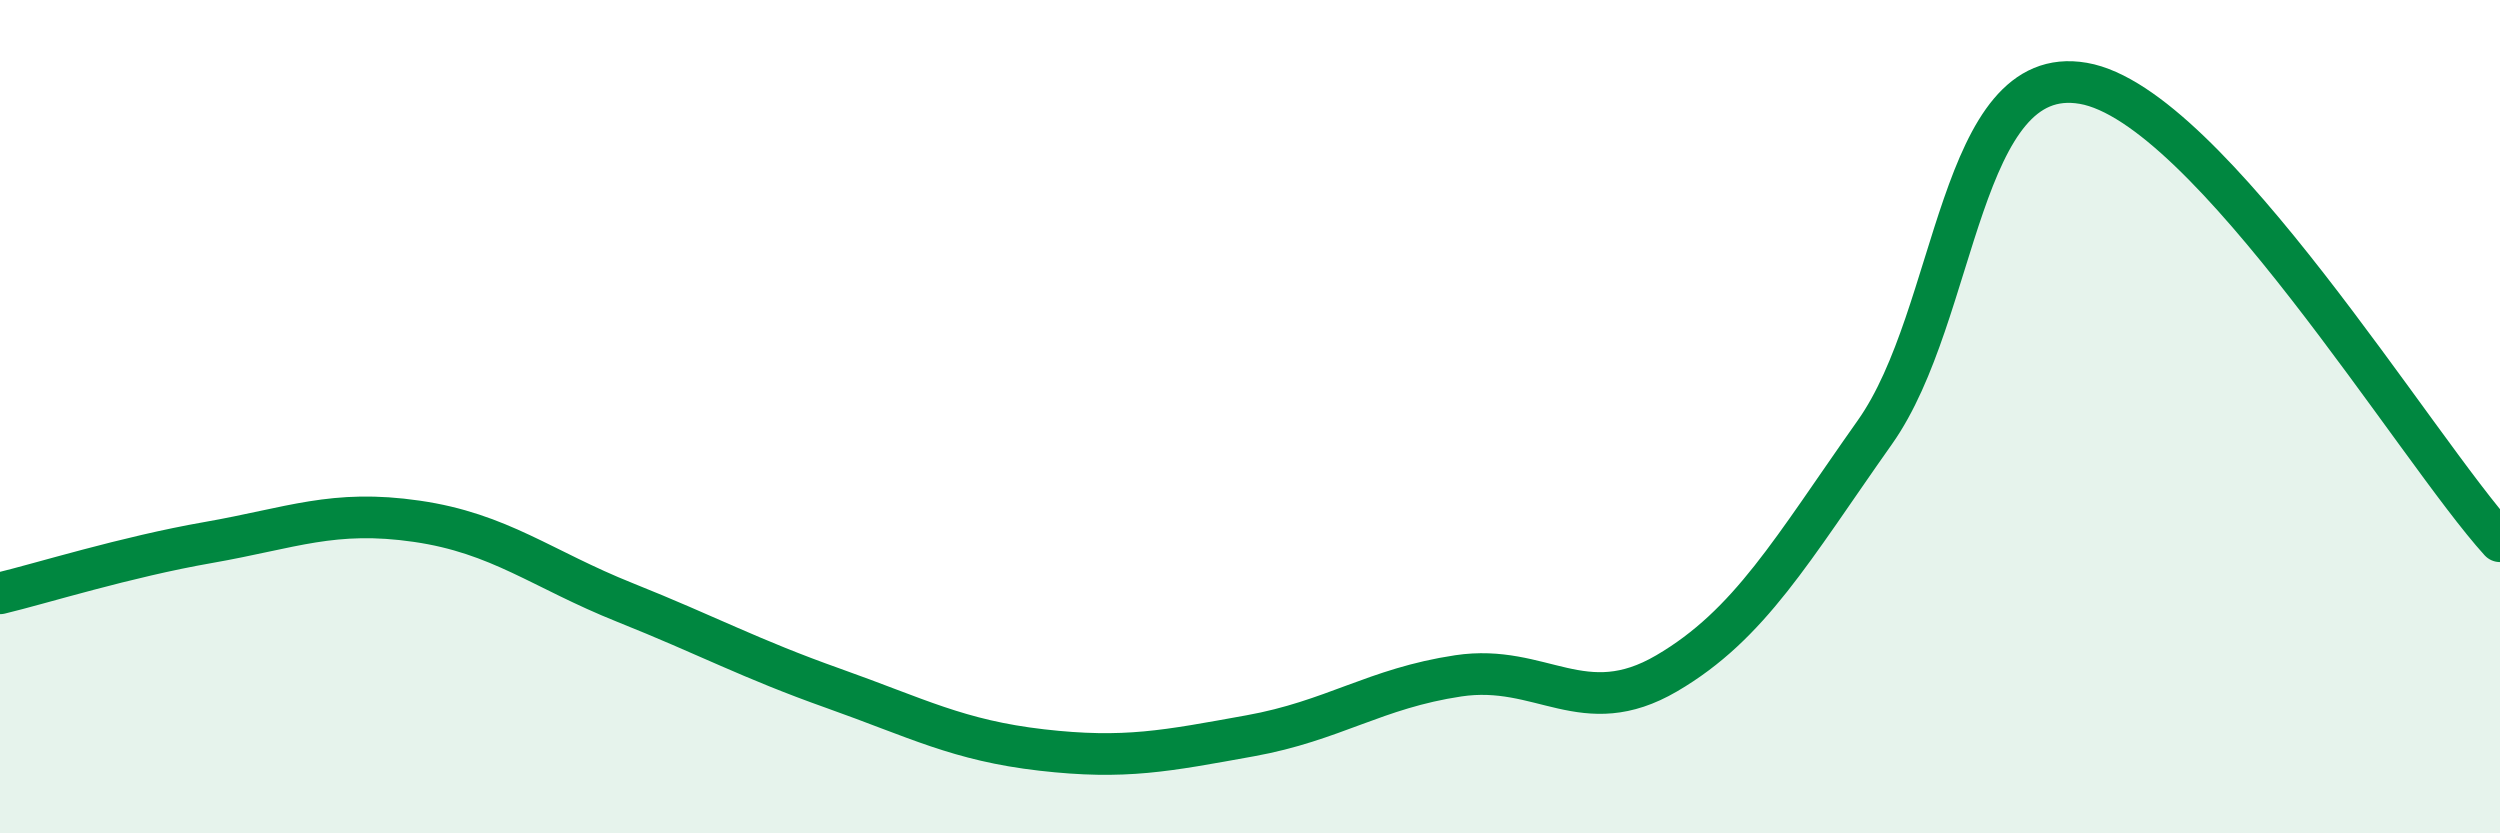
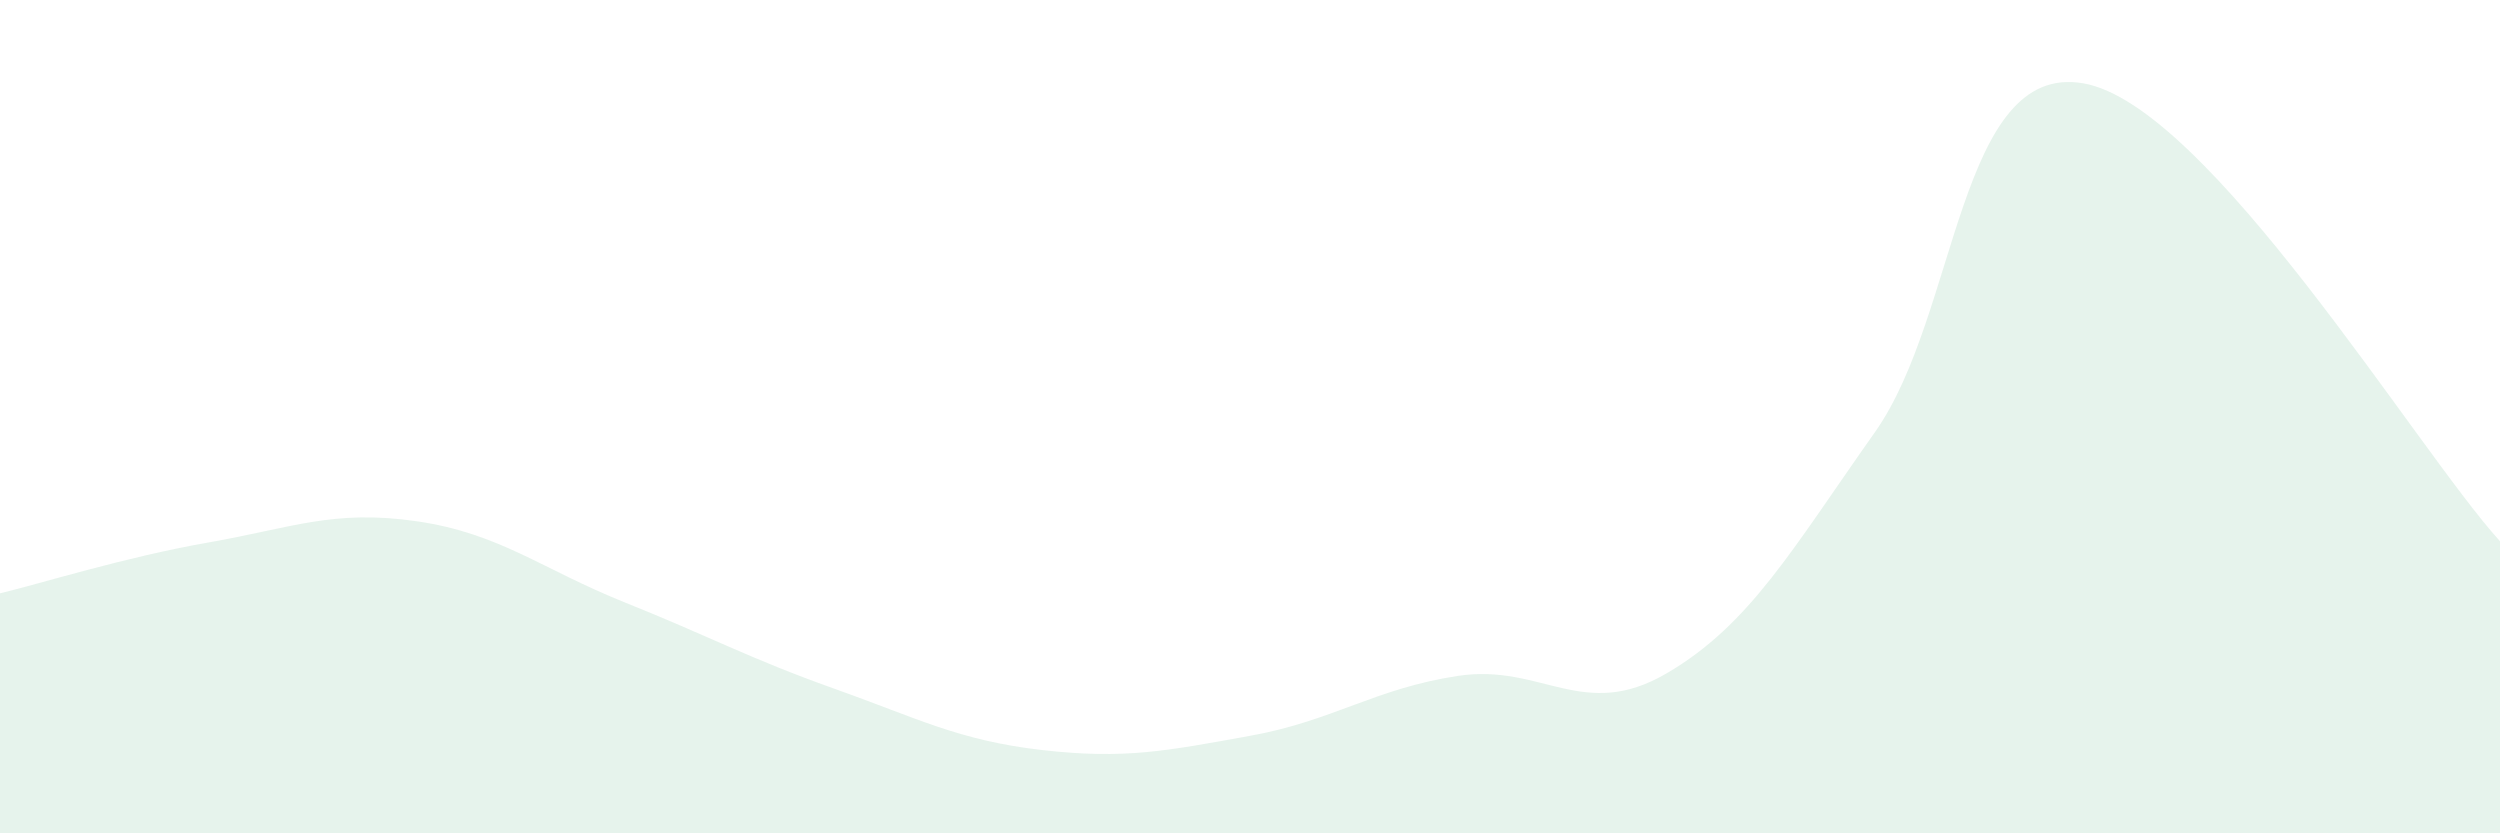
<svg xmlns="http://www.w3.org/2000/svg" width="60" height="20" viewBox="0 0 60 20">
  <path d="M 0,14.24 C 1,14 3,13.37 5,13.02 C 7,12.67 8,12.22 10,12.51 C 12,12.8 13,13.66 15,14.46 C 17,15.26 18,15.81 20,16.52 C 22,17.23 23,17.77 25,18 C 27,18.23 28,18.02 30,17.66 C 32,17.3 33,16.52 35,16.22 C 37,15.92 38,17.33 40,16.16 C 42,14.99 43,13.2 45,10.37 C 47,7.54 47,1.48 50,2 C 53,2.52 58,10.79 60,12.99L60 20L0 20Z" fill="#008740" opacity="0.1" stroke-linecap="round" stroke-linejoin="round" />
-   <path d="M 0,14.24 C 1,14 3,13.37 5,13.02 C 7,12.67 8,12.22 10,12.51 C 12,12.8 13,13.66 15,14.46 C 17,15.26 18,15.81 20,16.52 C 22,17.23 23,17.77 25,18 C 27,18.23 28,18.02 30,17.66 C 32,17.3 33,16.52 35,16.22 C 37,15.92 38,17.33 40,16.16 C 42,14.99 43,13.2 45,10.37 C 47,7.54 47,1.48 50,2 C 53,2.52 58,10.79 60,12.99" stroke="#008740" stroke-width="1" fill="none" stroke-linecap="round" stroke-linejoin="round" />
</svg>